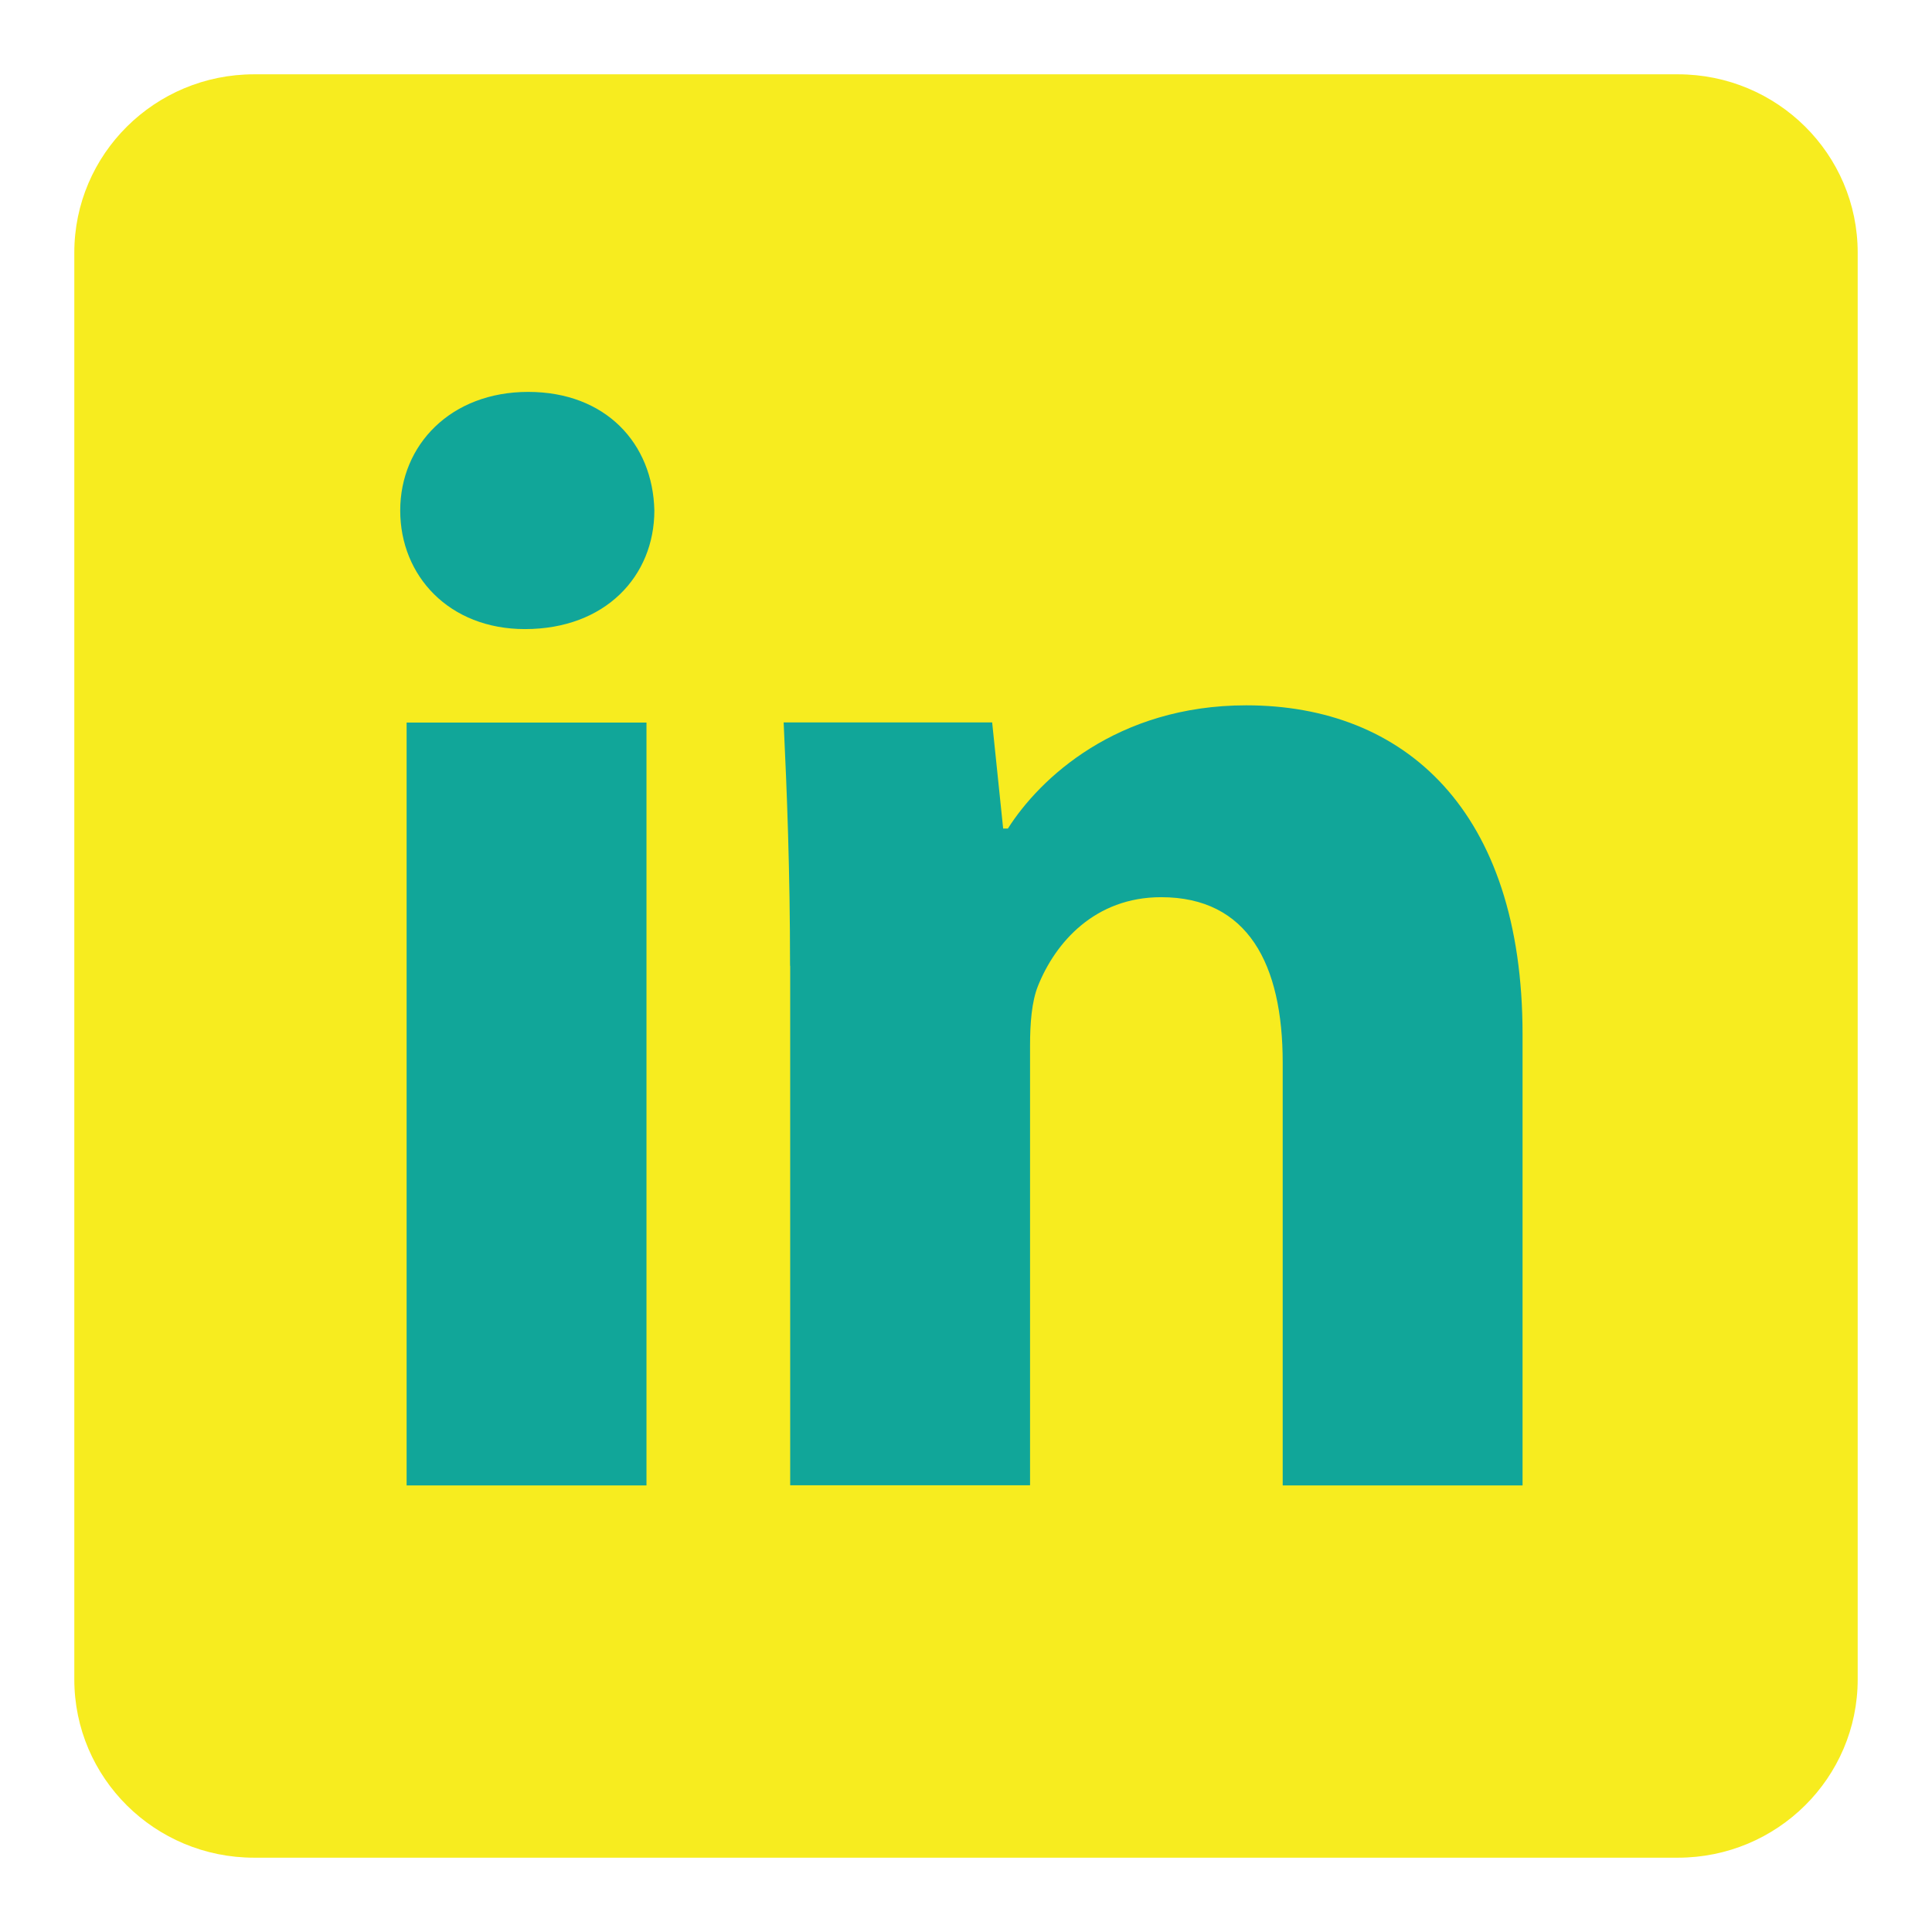
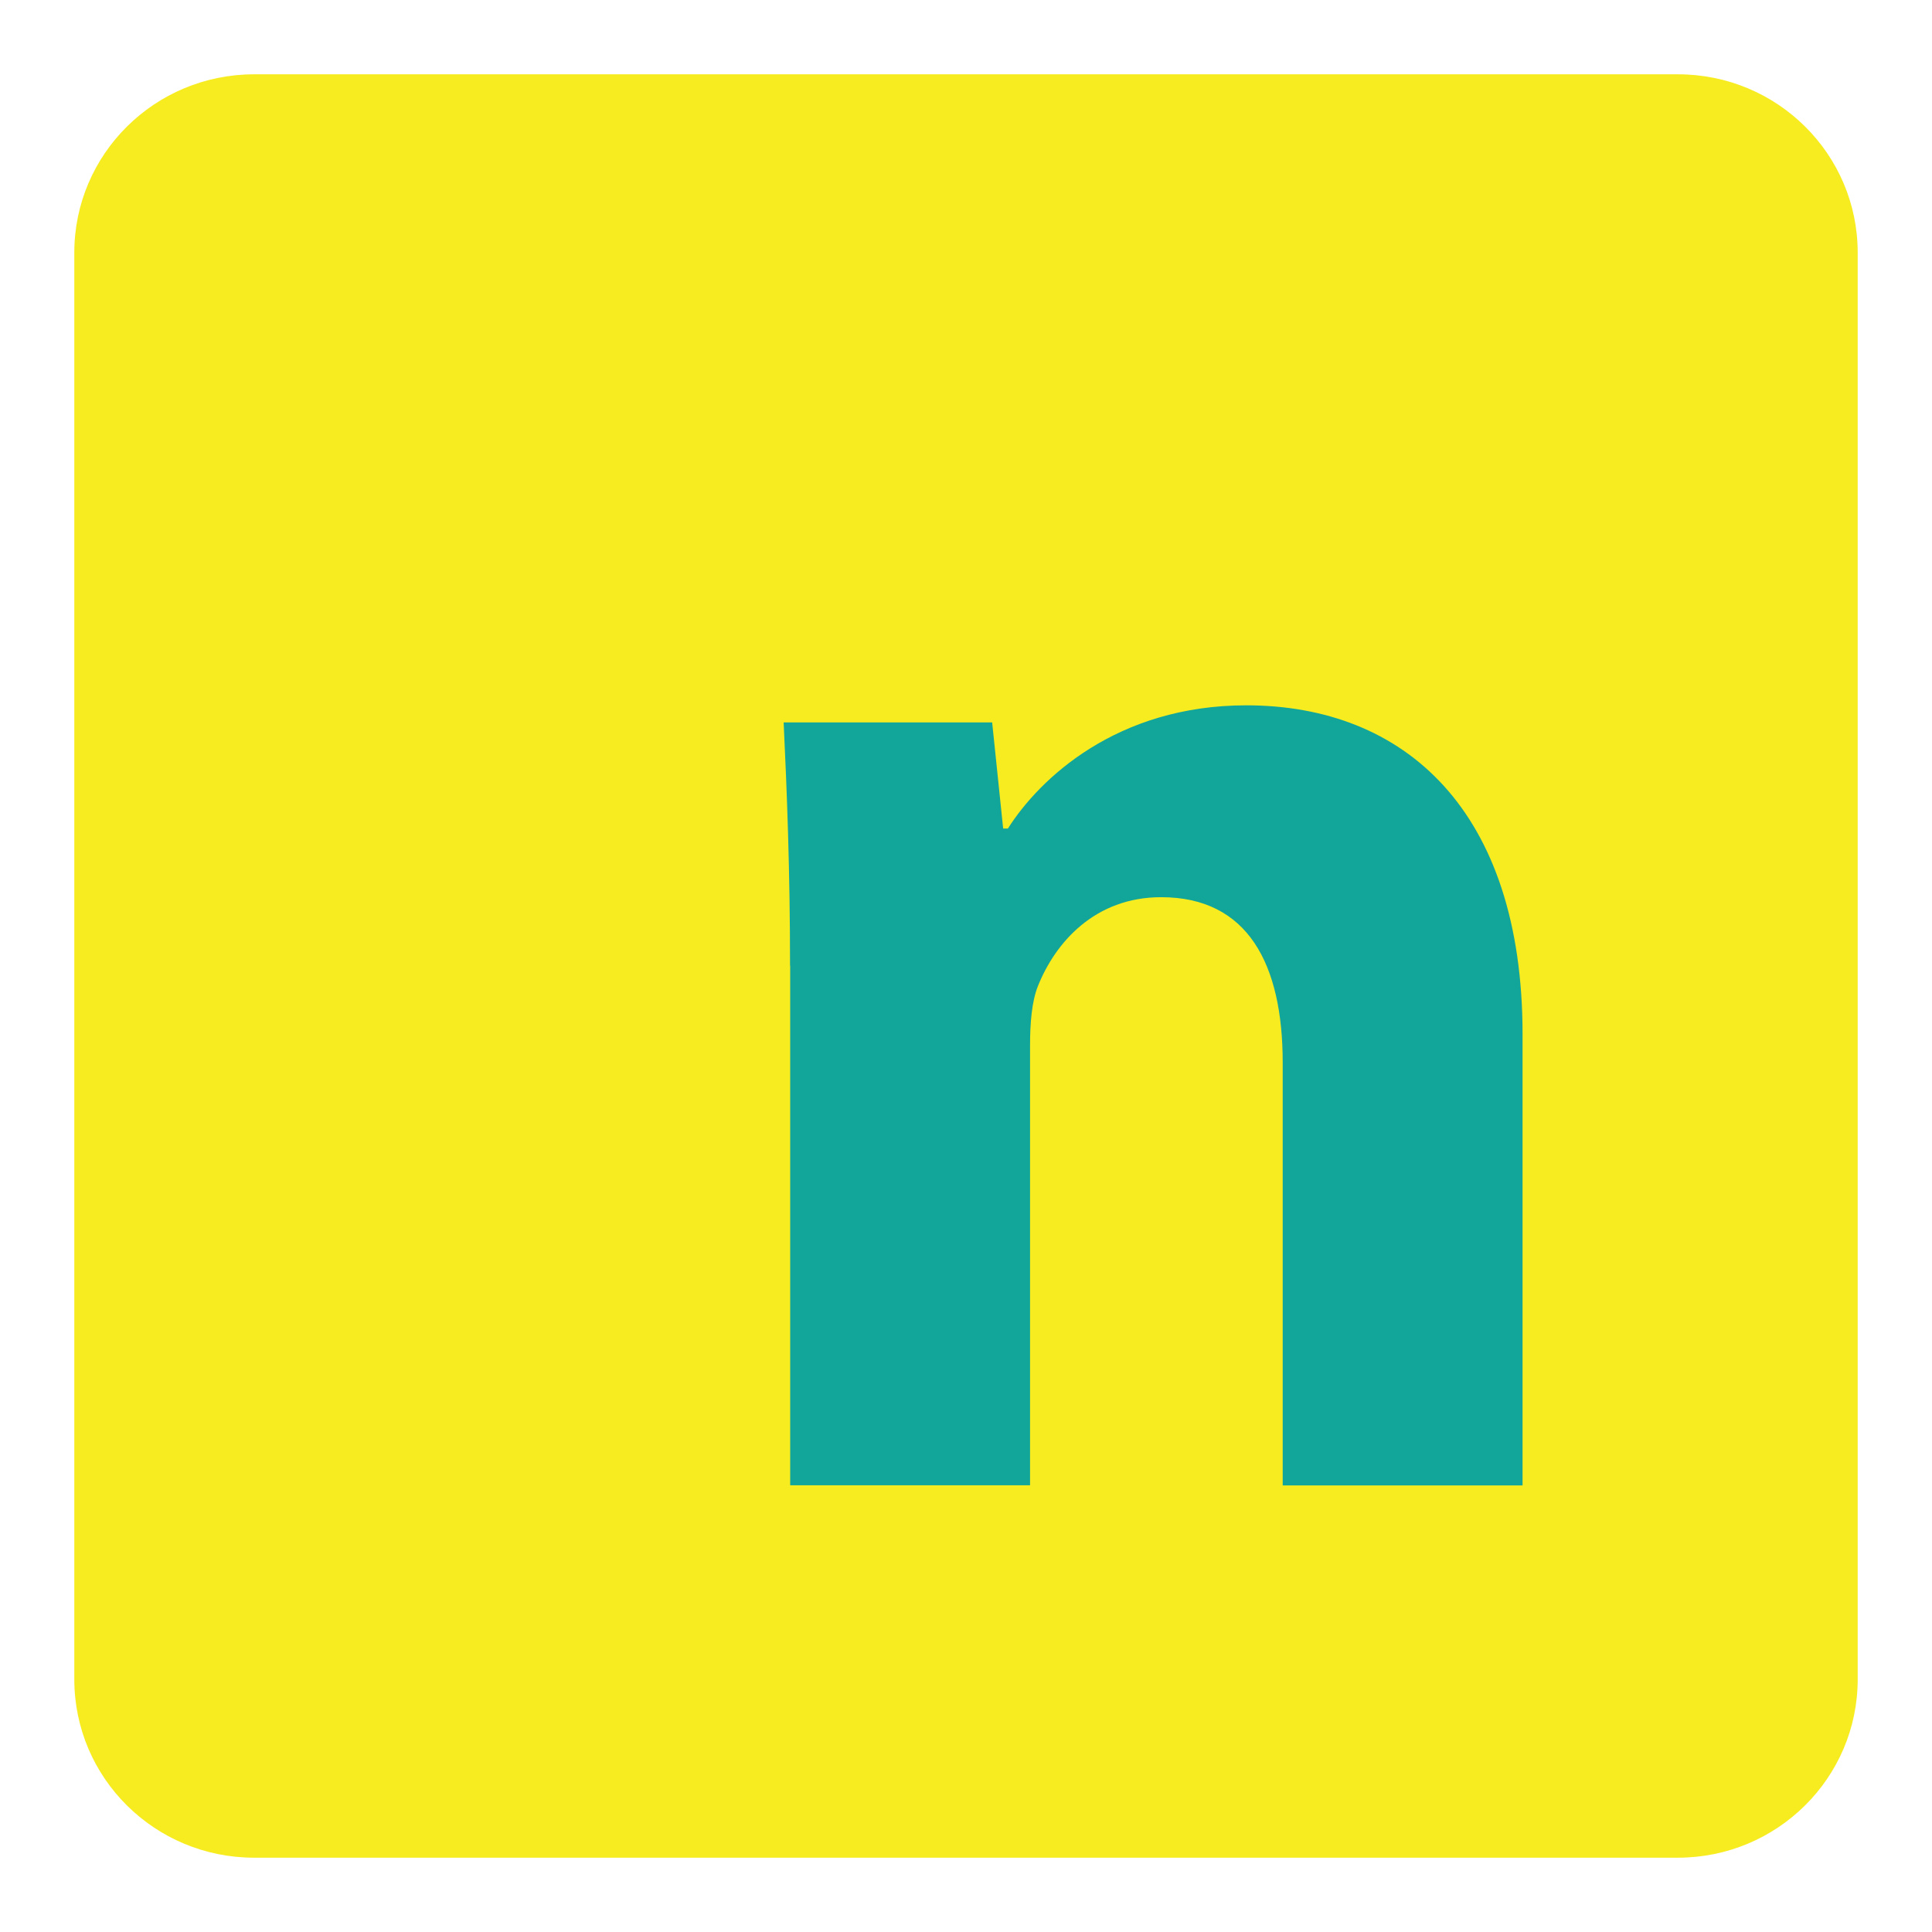
<svg xmlns="http://www.w3.org/2000/svg" width="13" height="13" viewBox="0 0 13 13" fill="none">
  <path d="M12.5 11.3C12.5 11.963 11.958 12.5 11.29 12.5H1.71C1.041 12.5 0.5 11.963 0.5 11.3V1.7C0.5 1.037 1.042 0.5 1.71 0.5H11.29C11.959 0.5 12.5 1.037 12.5 1.7V11.3Z" fill="#F7EC1F" />
-   <path d="M4.403 3.435C4.403 3.876 4.074 4.233 3.532 4.233C3.023 4.233 2.693 3.876 2.693 3.435C2.693 2.994 3.033 2.637 3.554 2.637C4.075 2.637 4.393 2.983 4.403 3.435ZM2.736 9.995V4.862H4.35V9.995H2.736Z" fill="#11A699" />
  <path d="M5.316 6.499C5.316 5.859 5.295 5.323 5.273 4.861H6.676L6.75 5.575H6.782C6.995 5.239 7.515 4.746 8.386 4.746C9.449 4.746 10.245 5.45 10.245 6.961V9.995H8.631V7.15C8.631 6.488 8.397 6.037 7.813 6.037C7.367 6.037 7.101 6.342 6.984 6.635C6.942 6.74 6.931 6.887 6.931 7.034V9.994H5.317V6.498L5.316 6.499Z" fill="#11A699" />
</svg>